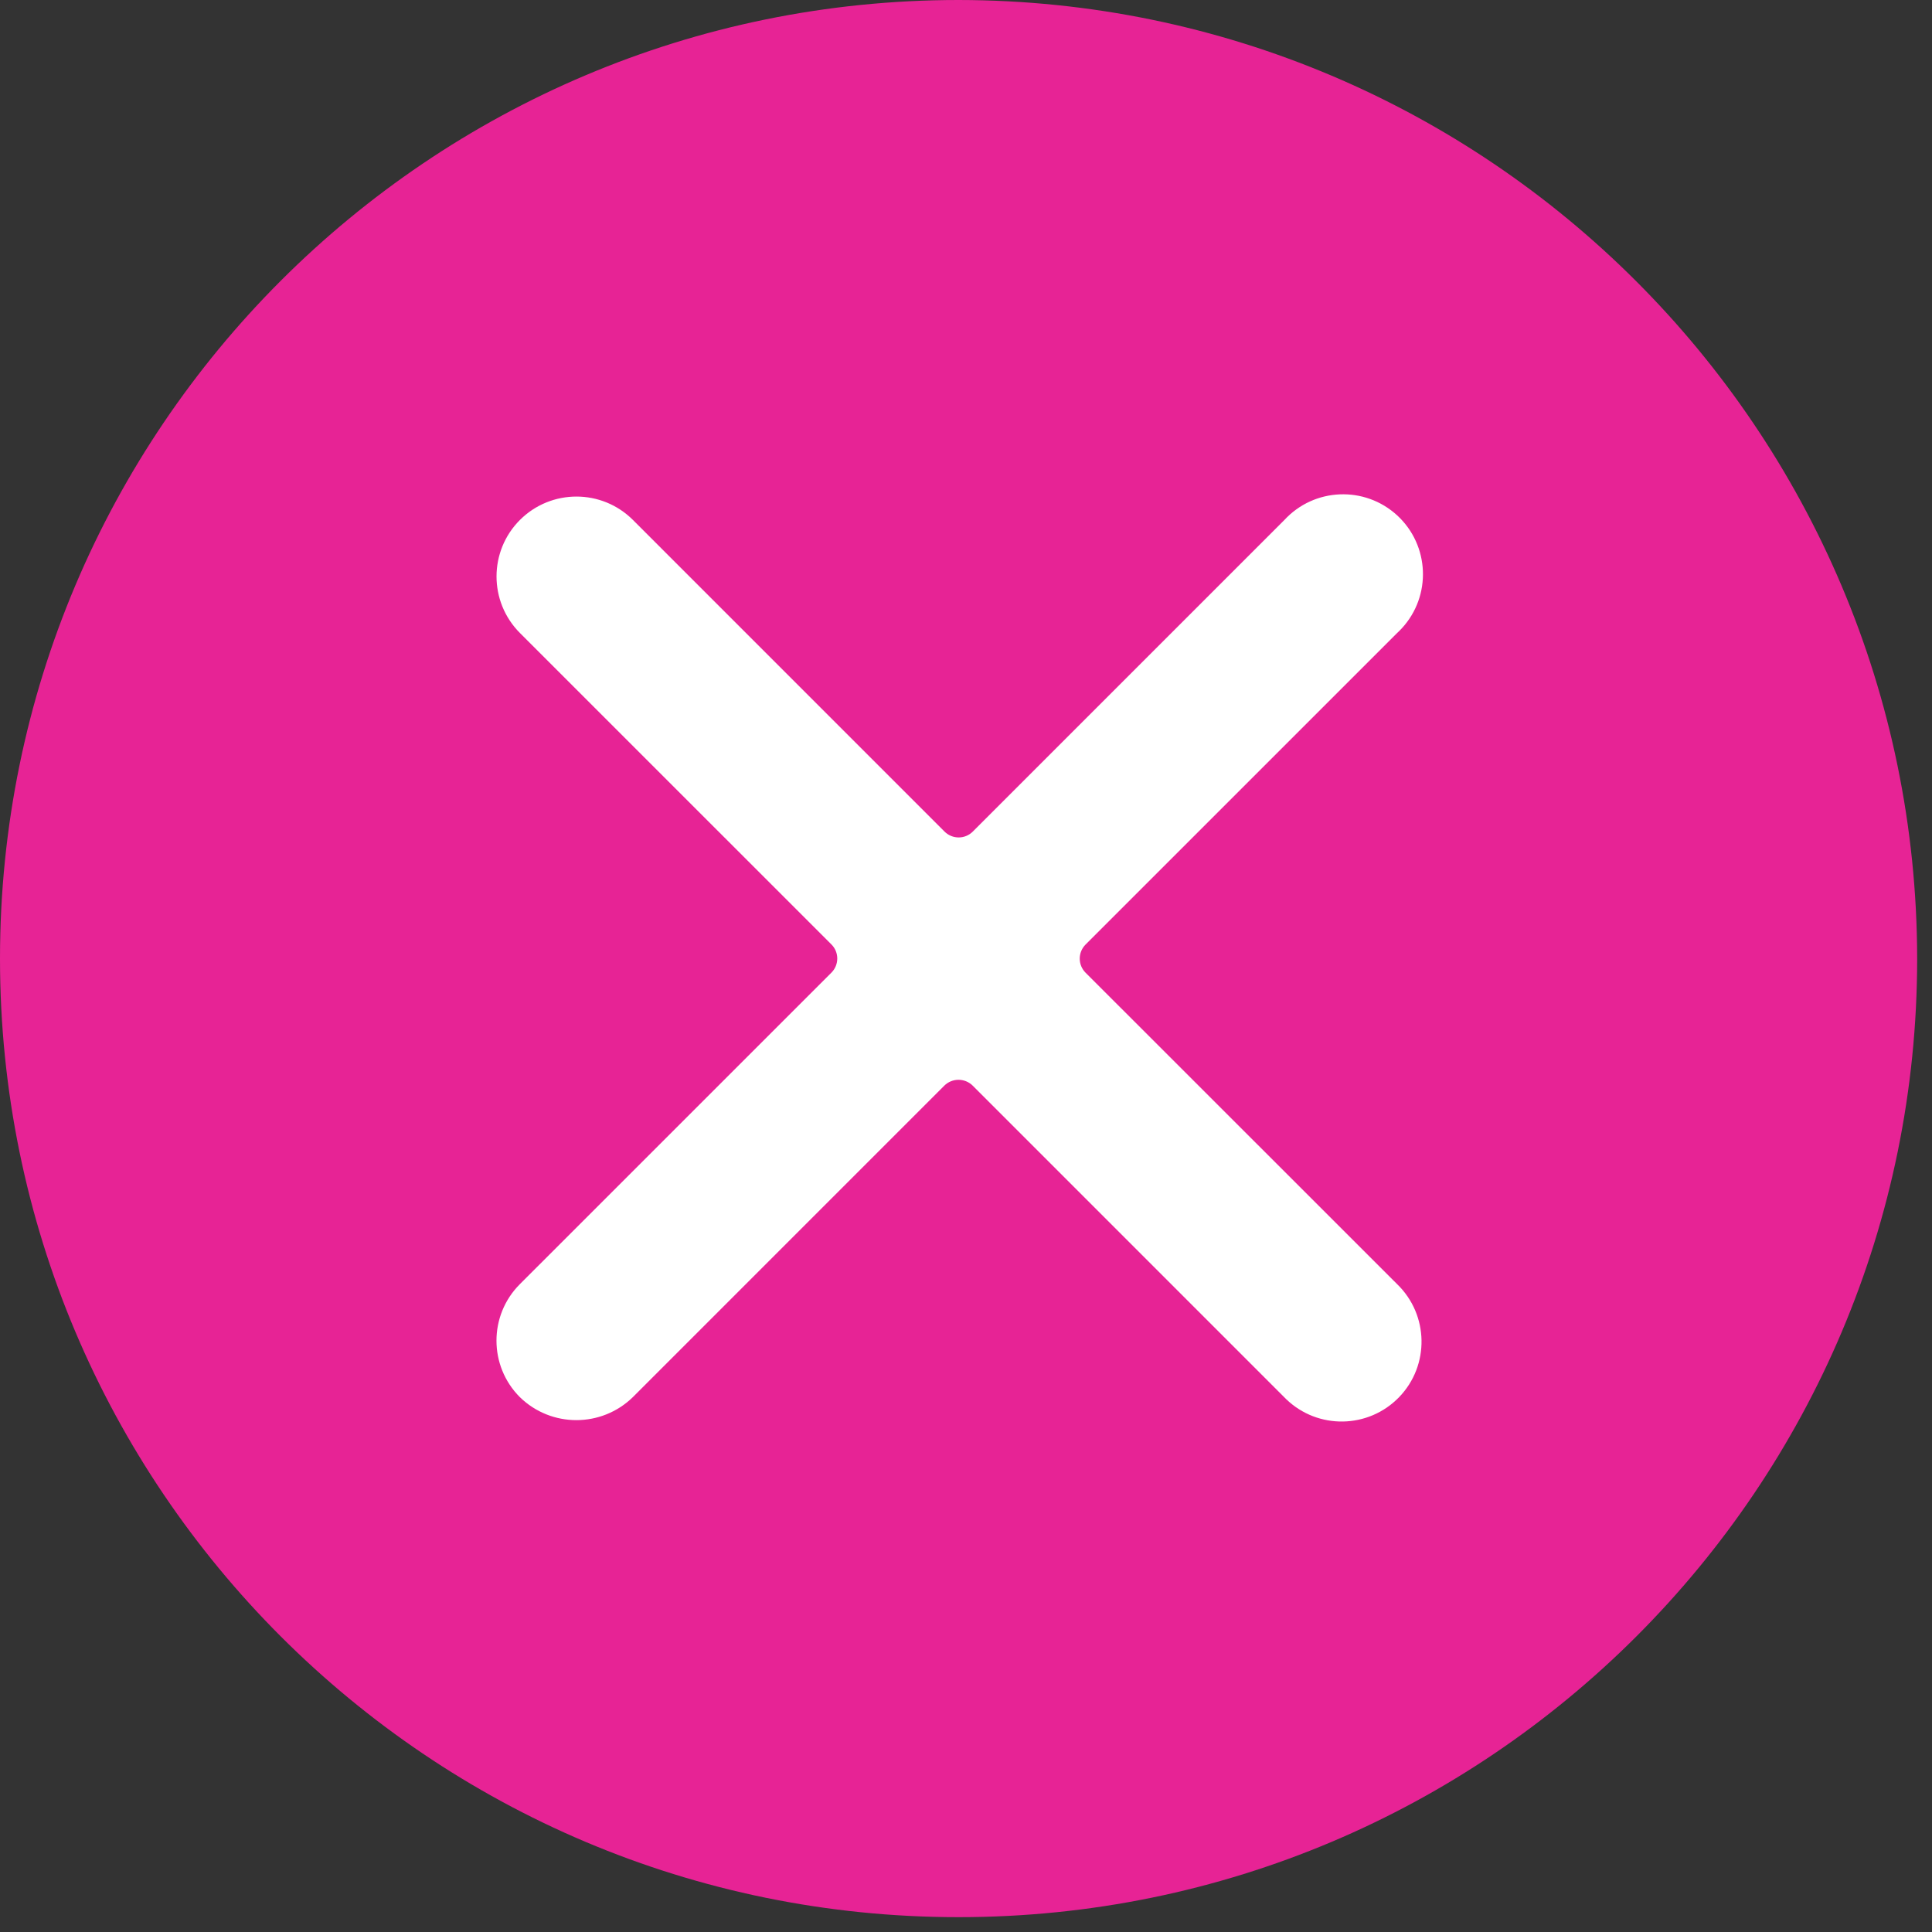
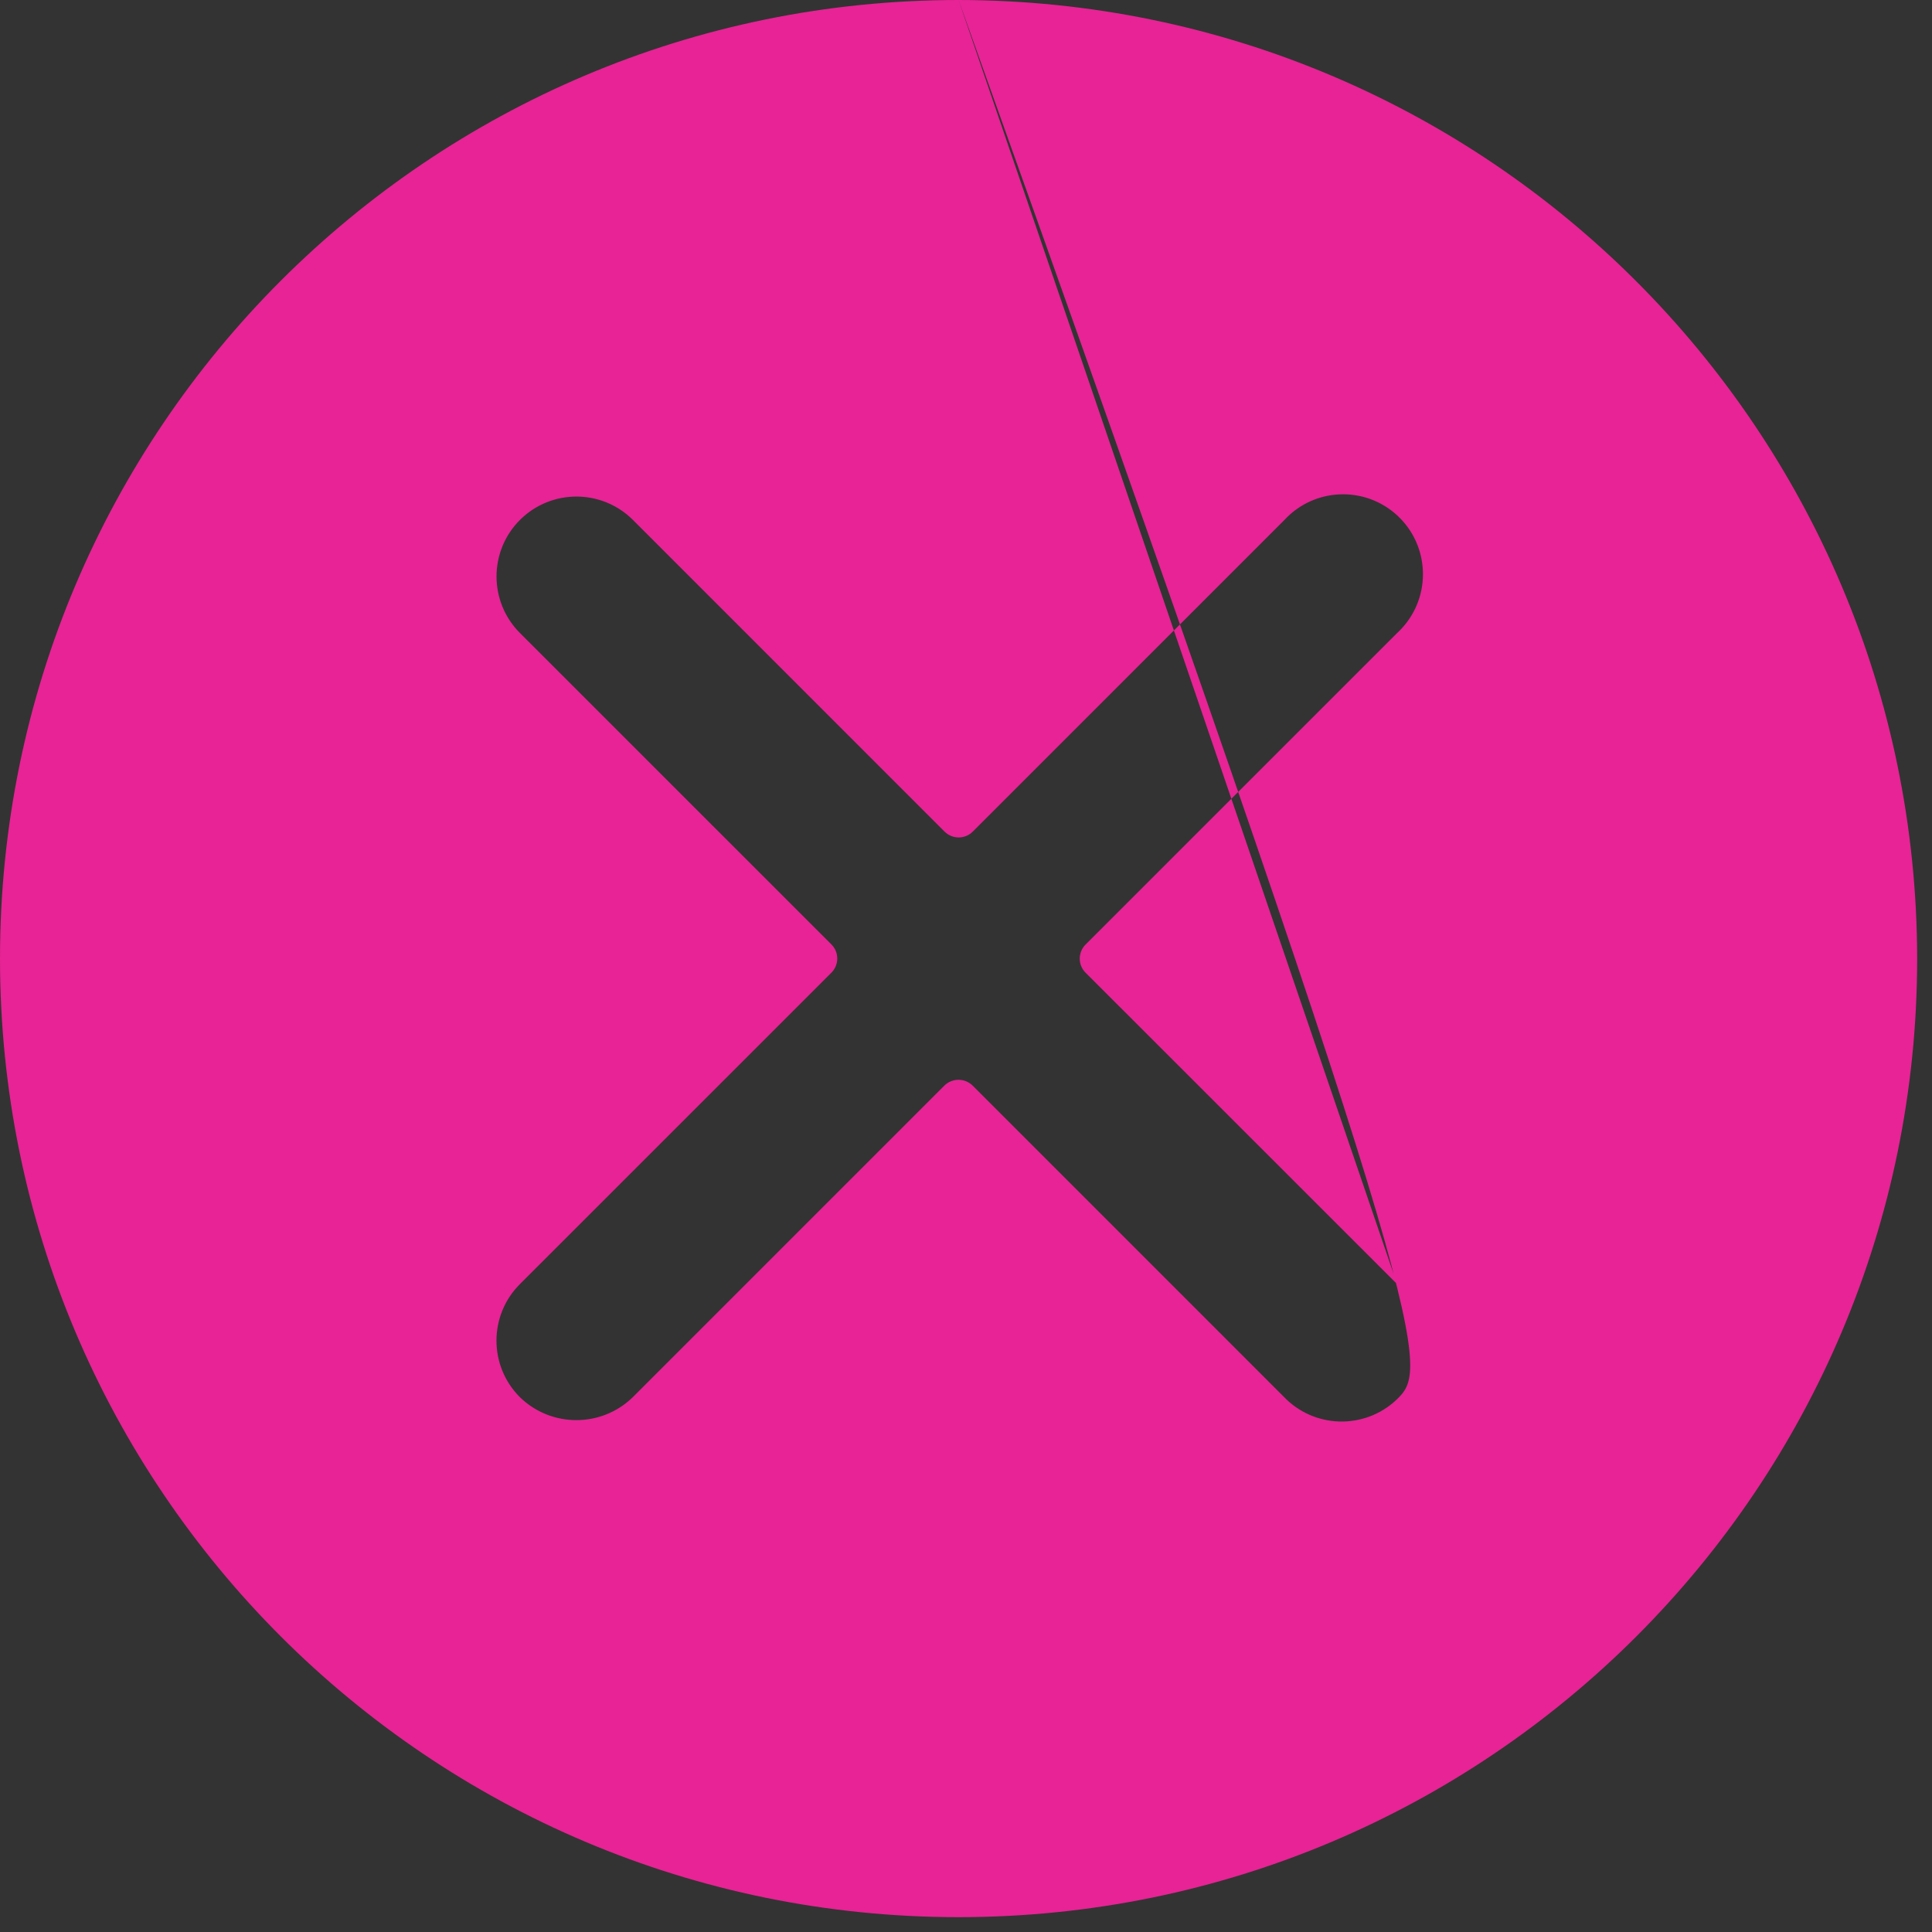
<svg xmlns="http://www.w3.org/2000/svg" width="50" height="50" viewBox="0 0 50 50" fill="none">
  <rect x="0" y="0" width="50" height="50" fill="#333333" stroke="none" />
  <g clip-path="url(#clip0_18_11)">
-     <path d="M45.089 24.808C45.089 36.009 36.009 45.089 24.808 45.089C13.607 45.089 4.527 36.009 4.527 24.808C4.527 13.607 13.607 4.527 24.808 4.527C36.009 4.527 45.089 13.607 45.089 24.808Z" fill="white" />
-     <path d="M24.808 0C11.107 5.98896e-07 0 11.107 0 24.808C5.98896e-07 38.509 11.107 49.616 24.808 49.616C38.509 49.616 49.616 38.509 49.616 24.808C49.6 11.114 38.503 0.016 24.808 0ZM36.158 33.234C36.979 34.028 37.002 35.337 36.209 36.158C35.415 36.979 34.107 37.002 33.285 36.209C33.268 36.192 33.251 36.175 33.234 36.158L25.172 28.095C24.969 27.895 24.643 27.895 24.44 28.095L16.378 36.158C15.565 36.951 14.267 36.951 13.454 36.158C12.647 35.35 12.647 34.042 13.454 33.234L21.517 25.172C21.718 24.971 21.719 24.645 21.519 24.444L13.454 16.38C12.648 15.571 12.649 14.262 13.457 13.455C14.266 12.649 15.575 12.65 16.382 13.458L24.444 21.521C24.646 21.723 24.973 21.724 25.175 21.522L33.239 13.458C34.013 12.619 35.32 12.566 36.16 13.339C36.999 14.113 37.053 15.421 36.279 16.261C36.24 16.303 36.2 16.343 36.158 16.382L28.095 24.444C27.894 24.645 27.893 24.971 28.093 25.172L36.158 33.234Z" fill="#E72395" />
+     <path d="M24.808 0C11.107 5.98896e-07 0 11.107 0 24.808C5.98896e-07 38.509 11.107 49.616 24.808 49.616C38.509 49.616 49.616 38.509 49.616 24.808C49.6 11.114 38.503 0.016 24.808 0ZC36.979 34.028 37.002 35.337 36.209 36.158C35.415 36.979 34.107 37.002 33.285 36.209C33.268 36.192 33.251 36.175 33.234 36.158L25.172 28.095C24.969 27.895 24.643 27.895 24.44 28.095L16.378 36.158C15.565 36.951 14.267 36.951 13.454 36.158C12.647 35.35 12.647 34.042 13.454 33.234L21.517 25.172C21.718 24.971 21.719 24.645 21.519 24.444L13.454 16.38C12.648 15.571 12.649 14.262 13.457 13.455C14.266 12.649 15.575 12.65 16.382 13.458L24.444 21.521C24.646 21.723 24.973 21.724 25.175 21.522L33.239 13.458C34.013 12.619 35.32 12.566 36.16 13.339C36.999 14.113 37.053 15.421 36.279 16.261C36.24 16.303 36.2 16.343 36.158 16.382L28.095 24.444C27.894 24.645 27.893 24.971 28.093 25.172L36.158 33.234Z" fill="#E72395" />
  </g>
  <defs>
    <clipPath id="clip0_18_11">
      <rect width="50" height="50" fill="white" />
    </clipPath>
  </defs>
</svg>